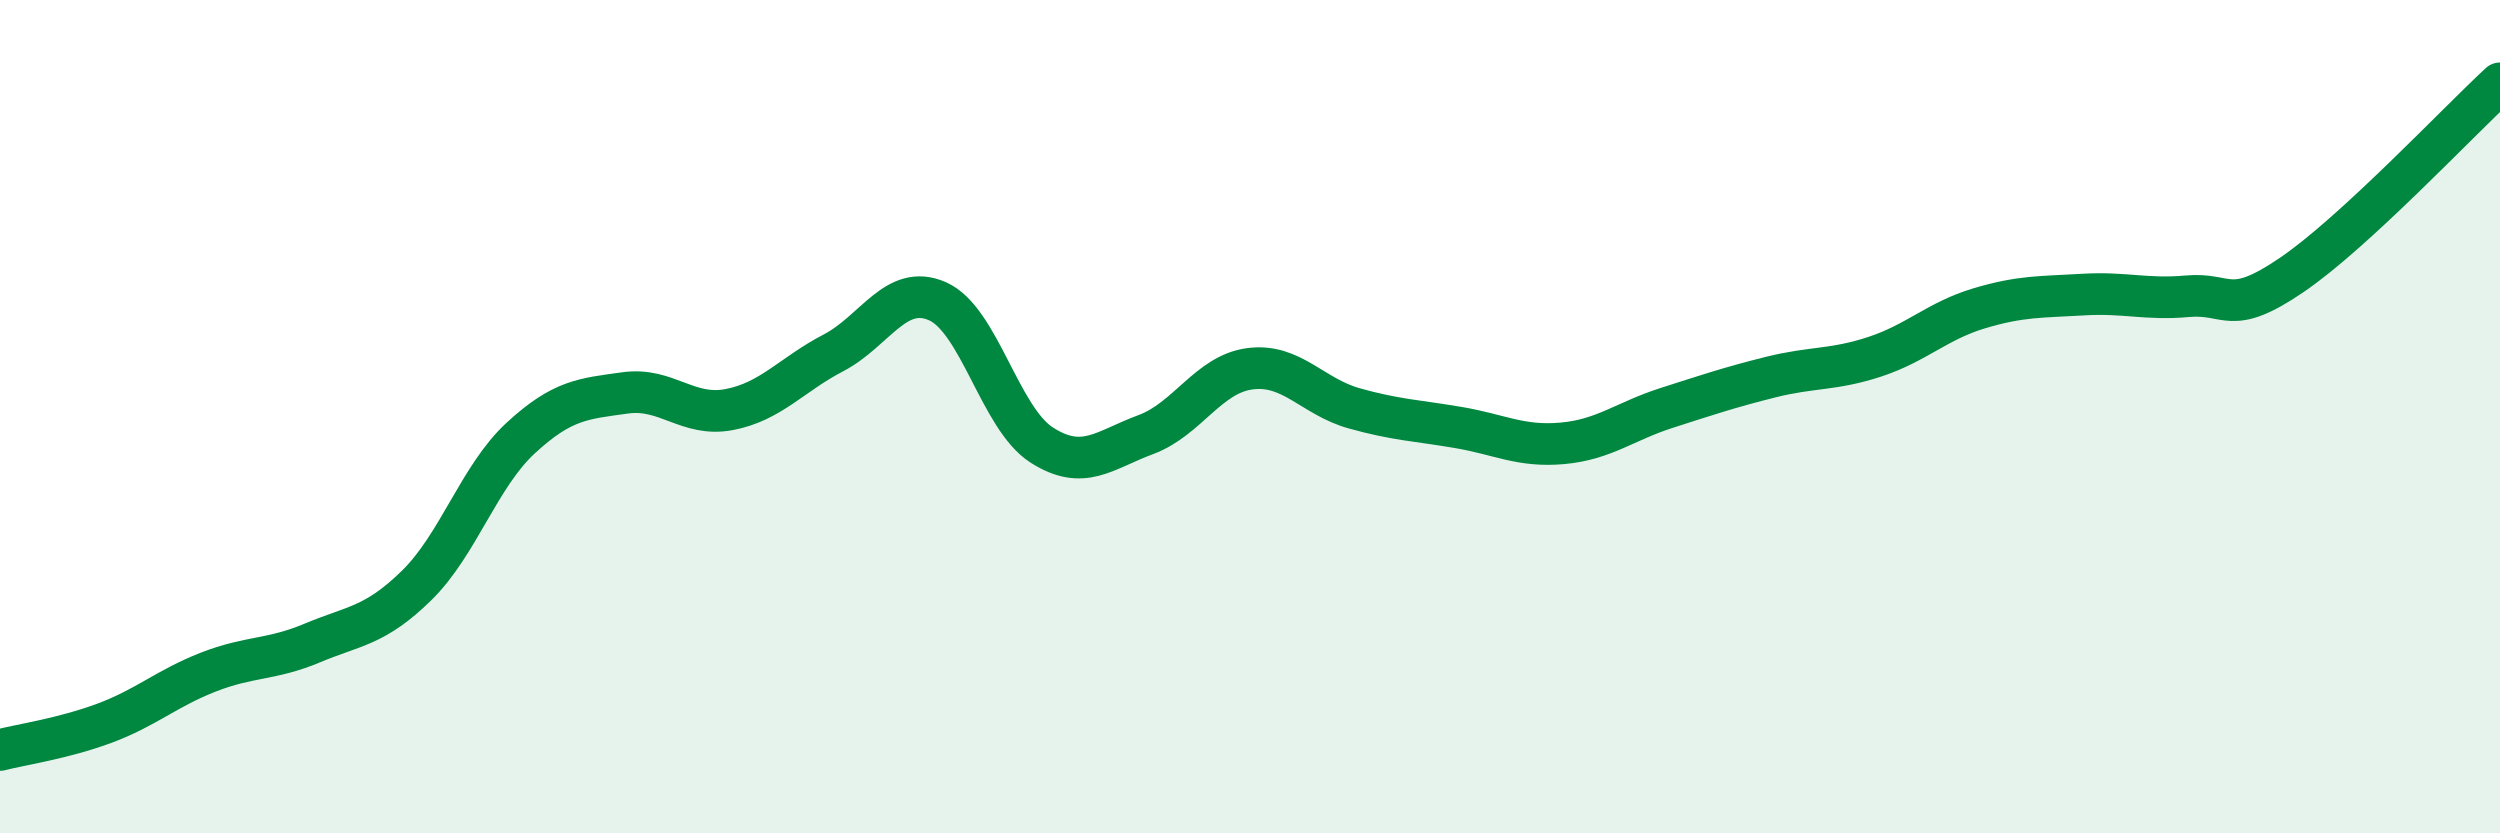
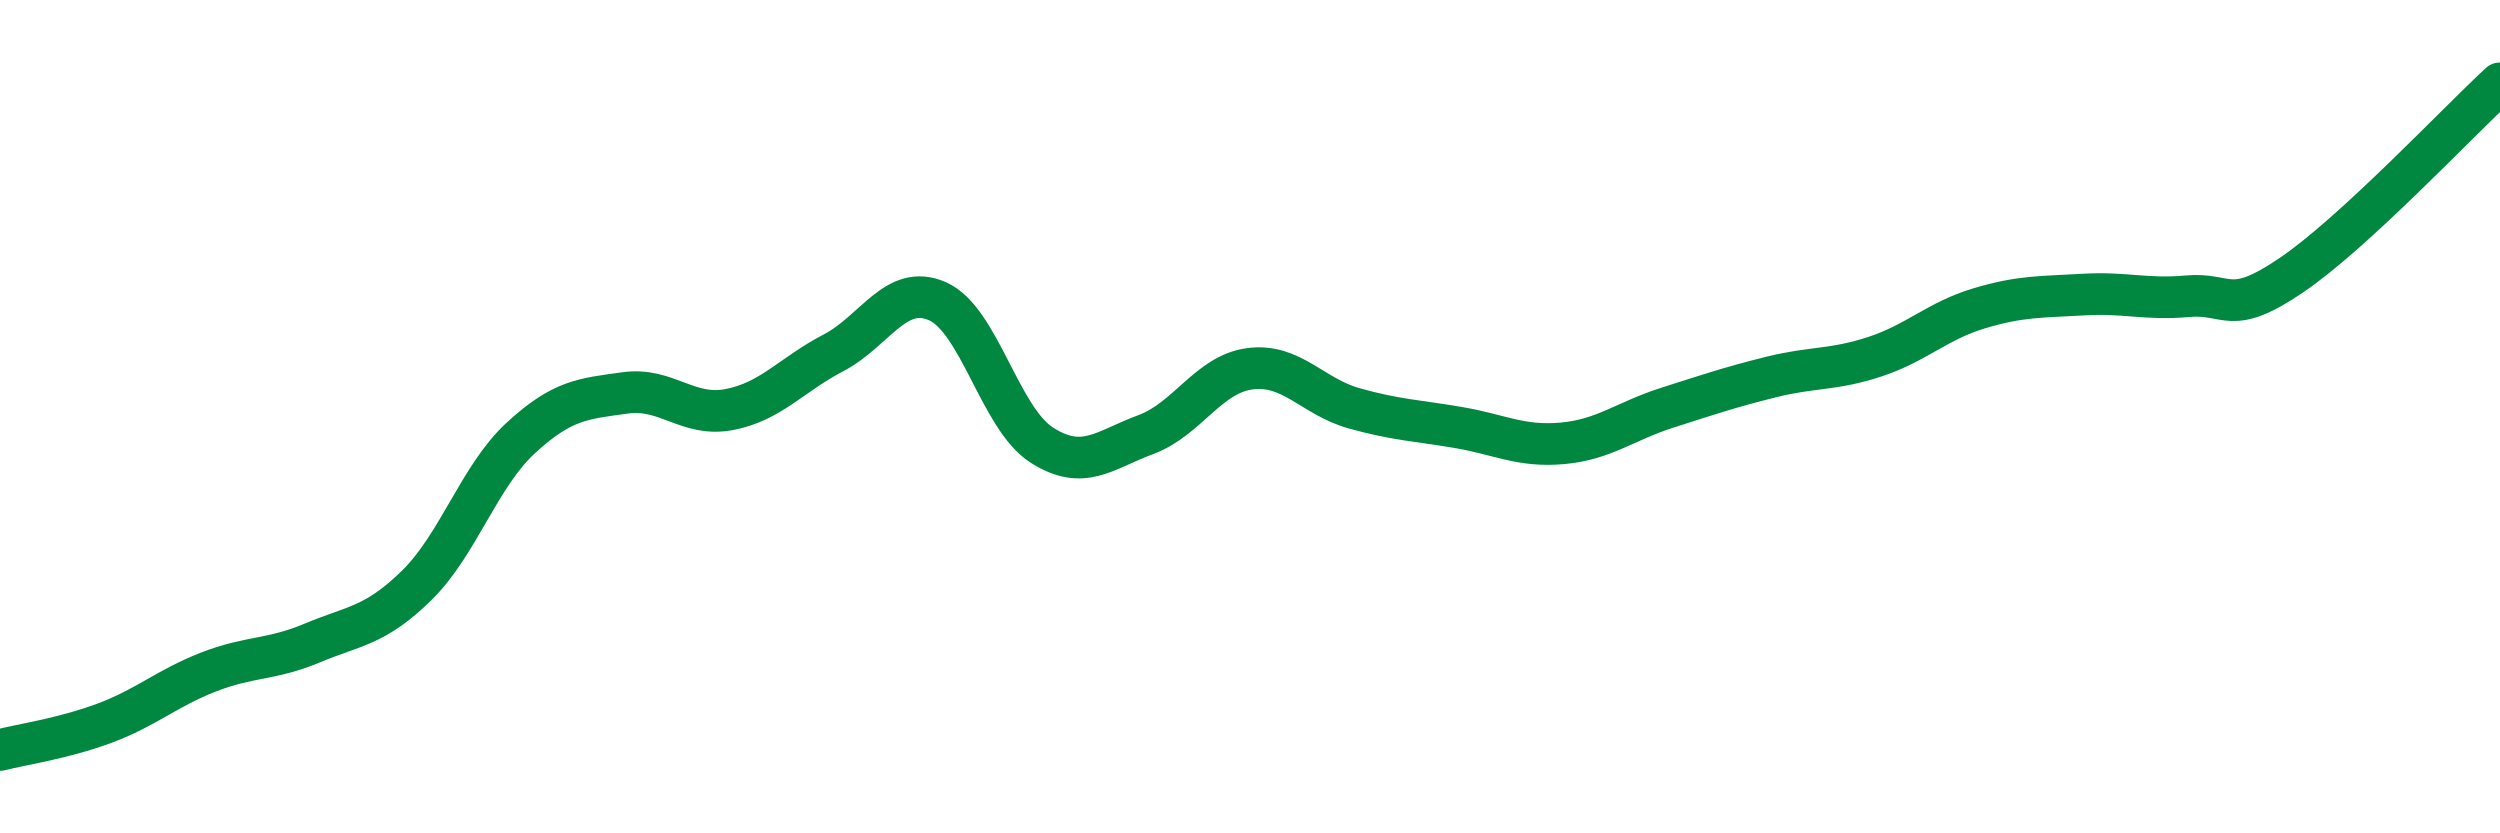
<svg xmlns="http://www.w3.org/2000/svg" width="60" height="20" viewBox="0 0 60 20">
-   <path d="M 0,18 C 0.5,17.87 1.5,17.73 2.5,17.36 C 3.5,16.99 4,16.52 5,16.13 C 6,15.74 6.5,15.85 7.5,15.43 C 8.5,15.01 9,15.03 10,14.05 C 11,13.07 11.5,11.43 12.5,10.51 C 13.5,9.59 14,9.57 15,9.43 C 16,9.29 16.5,10.02 17.5,9.83 C 18.5,9.64 19,8.99 20,8.47 C 21,7.95 21.5,6.79 22.5,7.23 C 23.5,7.67 24,10.04 25,10.68 C 26,11.32 26.5,10.8 27.5,10.43 C 28.5,10.06 29,8.98 30,8.85 C 31,8.72 31.5,9.52 32.5,9.8 C 33.5,10.08 34,10.09 35,10.26 C 36,10.43 36.5,10.73 37.5,10.64 C 38.5,10.55 39,10.11 40,9.79 C 41,9.47 41.5,9.3 42.5,9.05 C 43.5,8.8 44,8.89 45,8.56 C 46,8.23 46.5,7.7 47.5,7.4 C 48.5,7.1 49,7.13 50,7.07 C 51,7.01 51.5,7.2 52.5,7.11 C 53.5,7.02 53.5,7.62 55,6.6 C 56.5,5.58 59,2.92 60,2L60 20L0 20Z" fill="#008740" opacity="0.1" stroke-linecap="round" stroke-linejoin="round" />
  <path d="M 0,18 C 0.5,17.87 1.5,17.73 2.5,17.36 C 3.5,16.99 4,16.52 5,16.13 C 6,15.74 6.5,15.85 7.5,15.43 C 8.5,15.01 9,15.03 10,14.05 C 11,13.07 11.5,11.43 12.5,10.51 C 13.5,9.59 14,9.57 15,9.43 C 16,9.29 16.5,10.02 17.5,9.83 C 18.5,9.64 19,8.99 20,8.47 C 21,7.95 21.5,6.79 22.5,7.23 C 23.5,7.67 24,10.04 25,10.68 C 26,11.32 26.5,10.8 27.5,10.43 C 28.5,10.06 29,8.98 30,8.85 C 31,8.72 31.5,9.52 32.5,9.8 C 33.5,10.08 34,10.09 35,10.26 C 36,10.43 36.5,10.73 37.5,10.64 C 38.5,10.55 39,10.11 40,9.79 C 41,9.47 41.5,9.3 42.5,9.05 C 43.5,8.8 44,8.89 45,8.56 C 46,8.23 46.5,7.7 47.5,7.4 C 48.5,7.1 49,7.13 50,7.07 C 51,7.01 51.5,7.2 52.5,7.11 C 53.5,7.02 53.5,7.62 55,6.6 C 56.5,5.58 59,2.92 60,2" stroke="#008740" stroke-width="1" fill="none" stroke-linecap="round" stroke-linejoin="round" />
</svg>